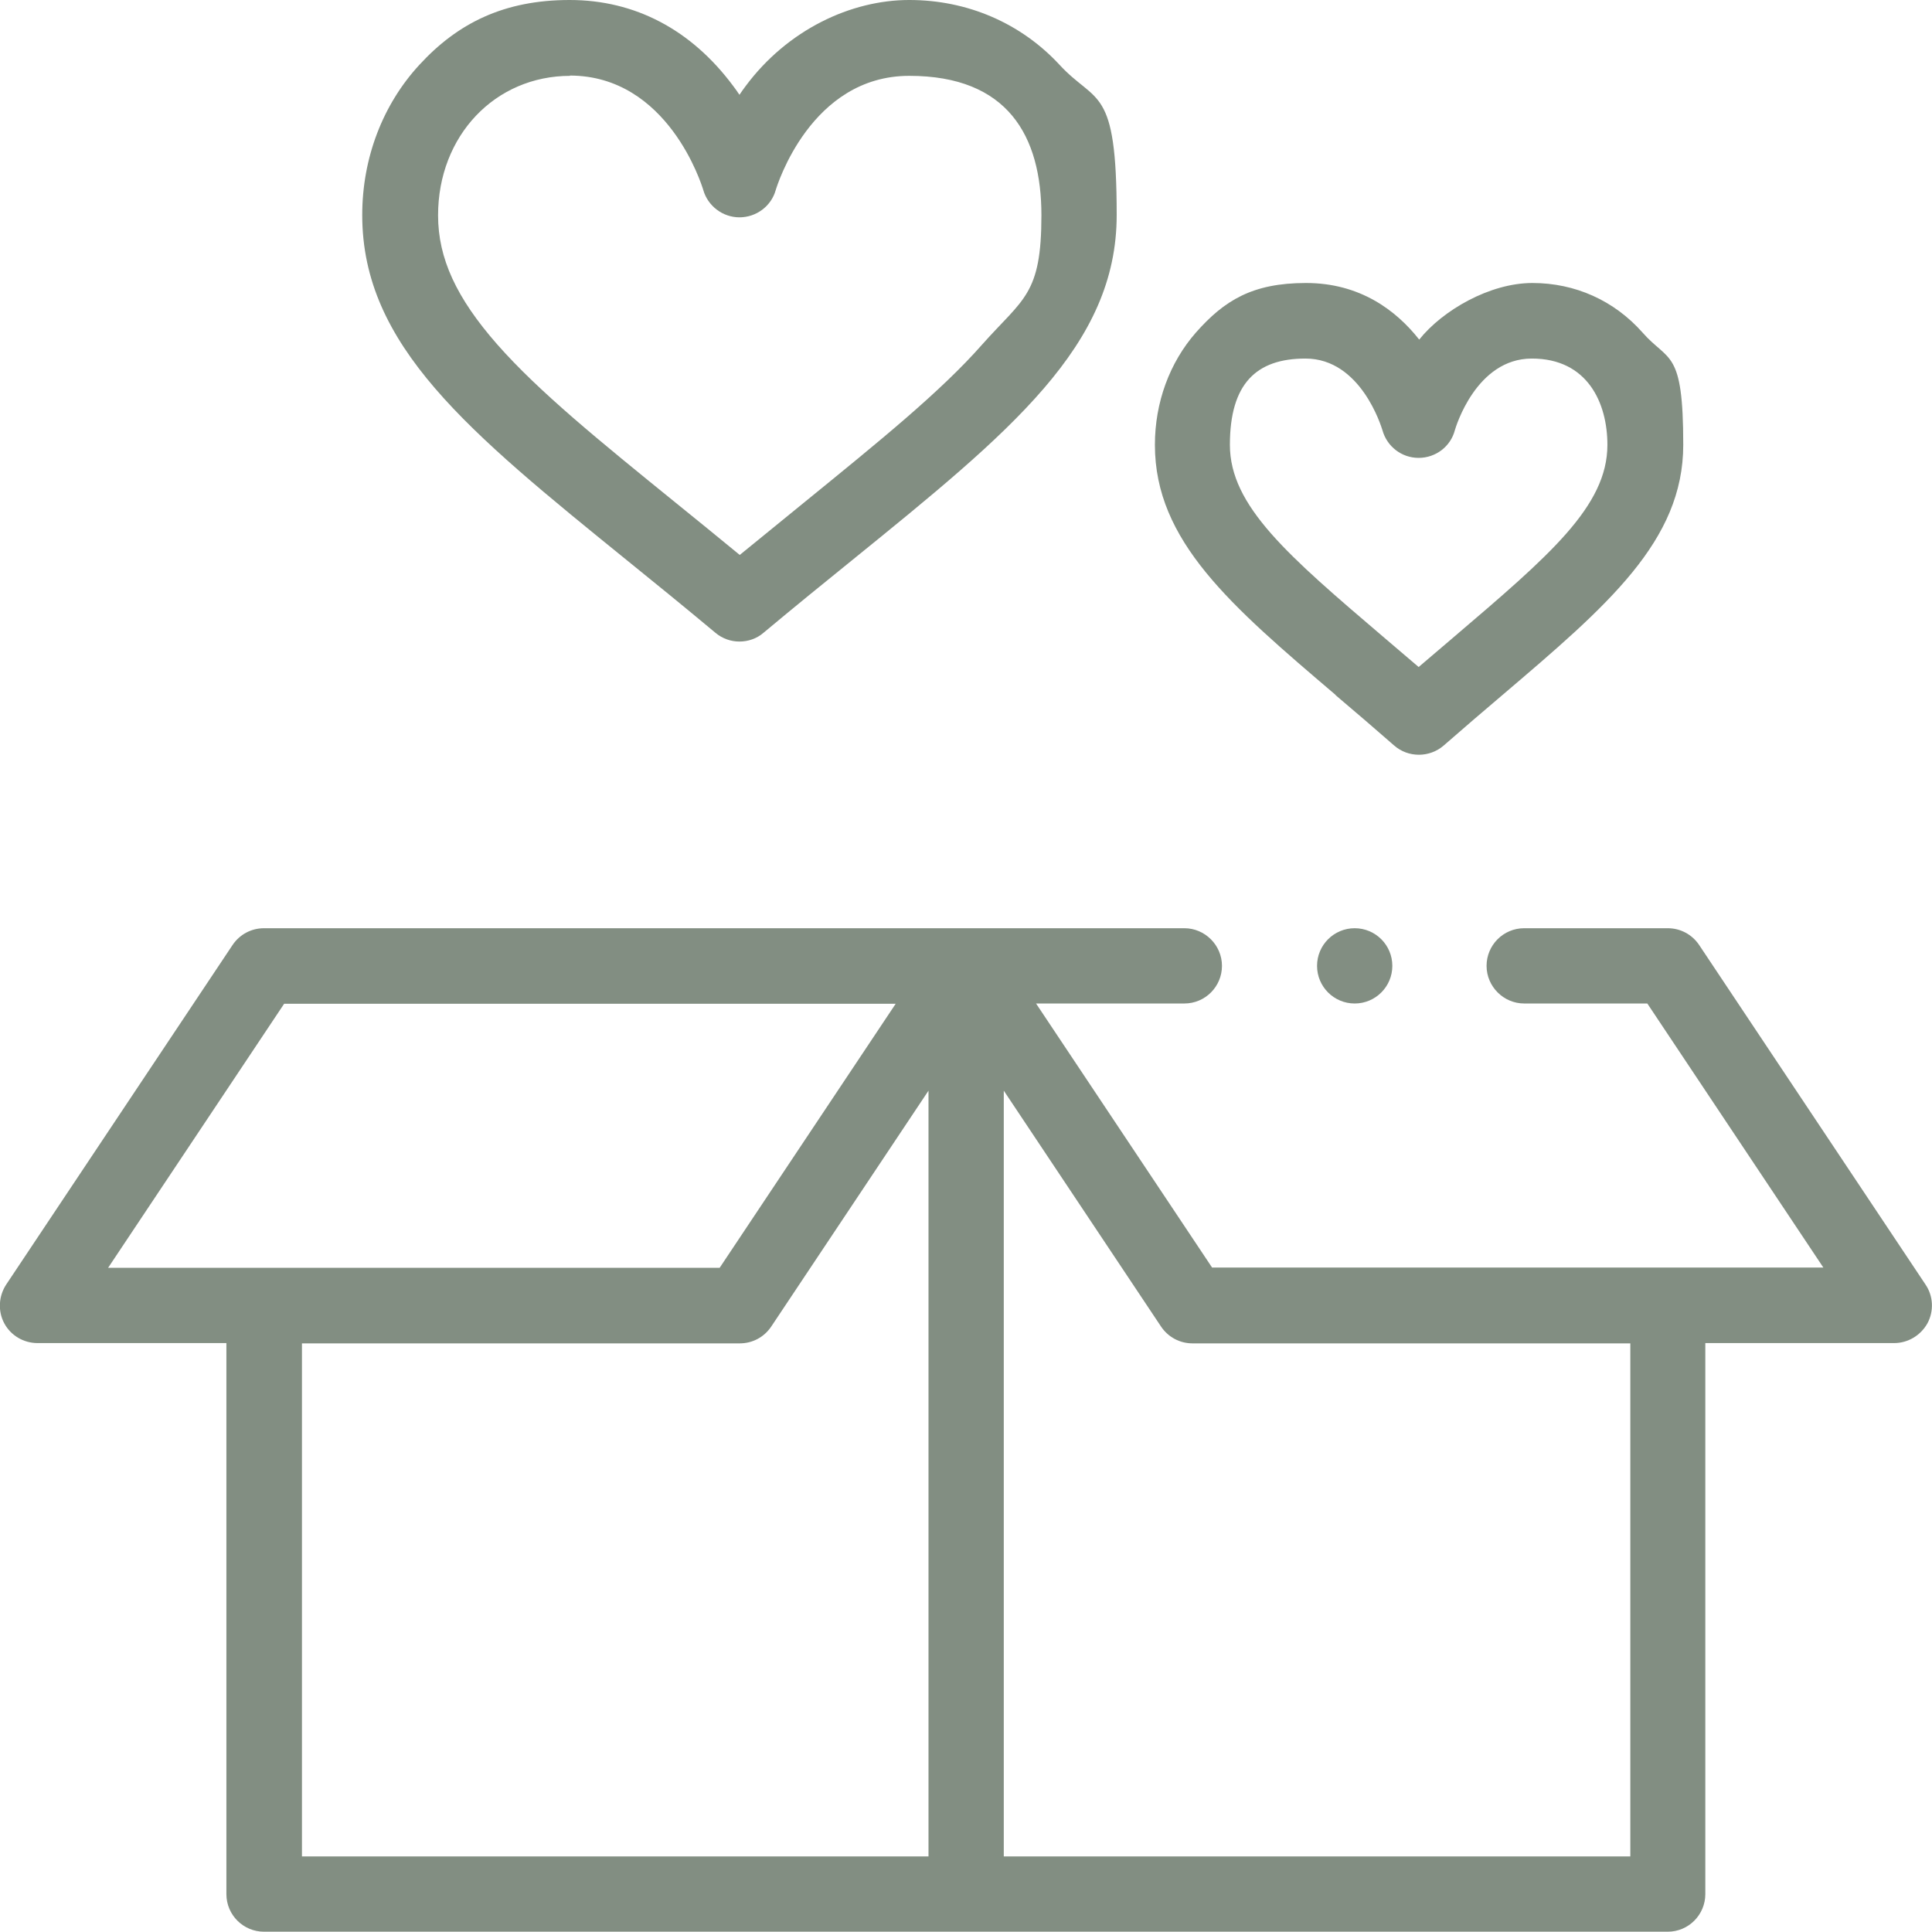
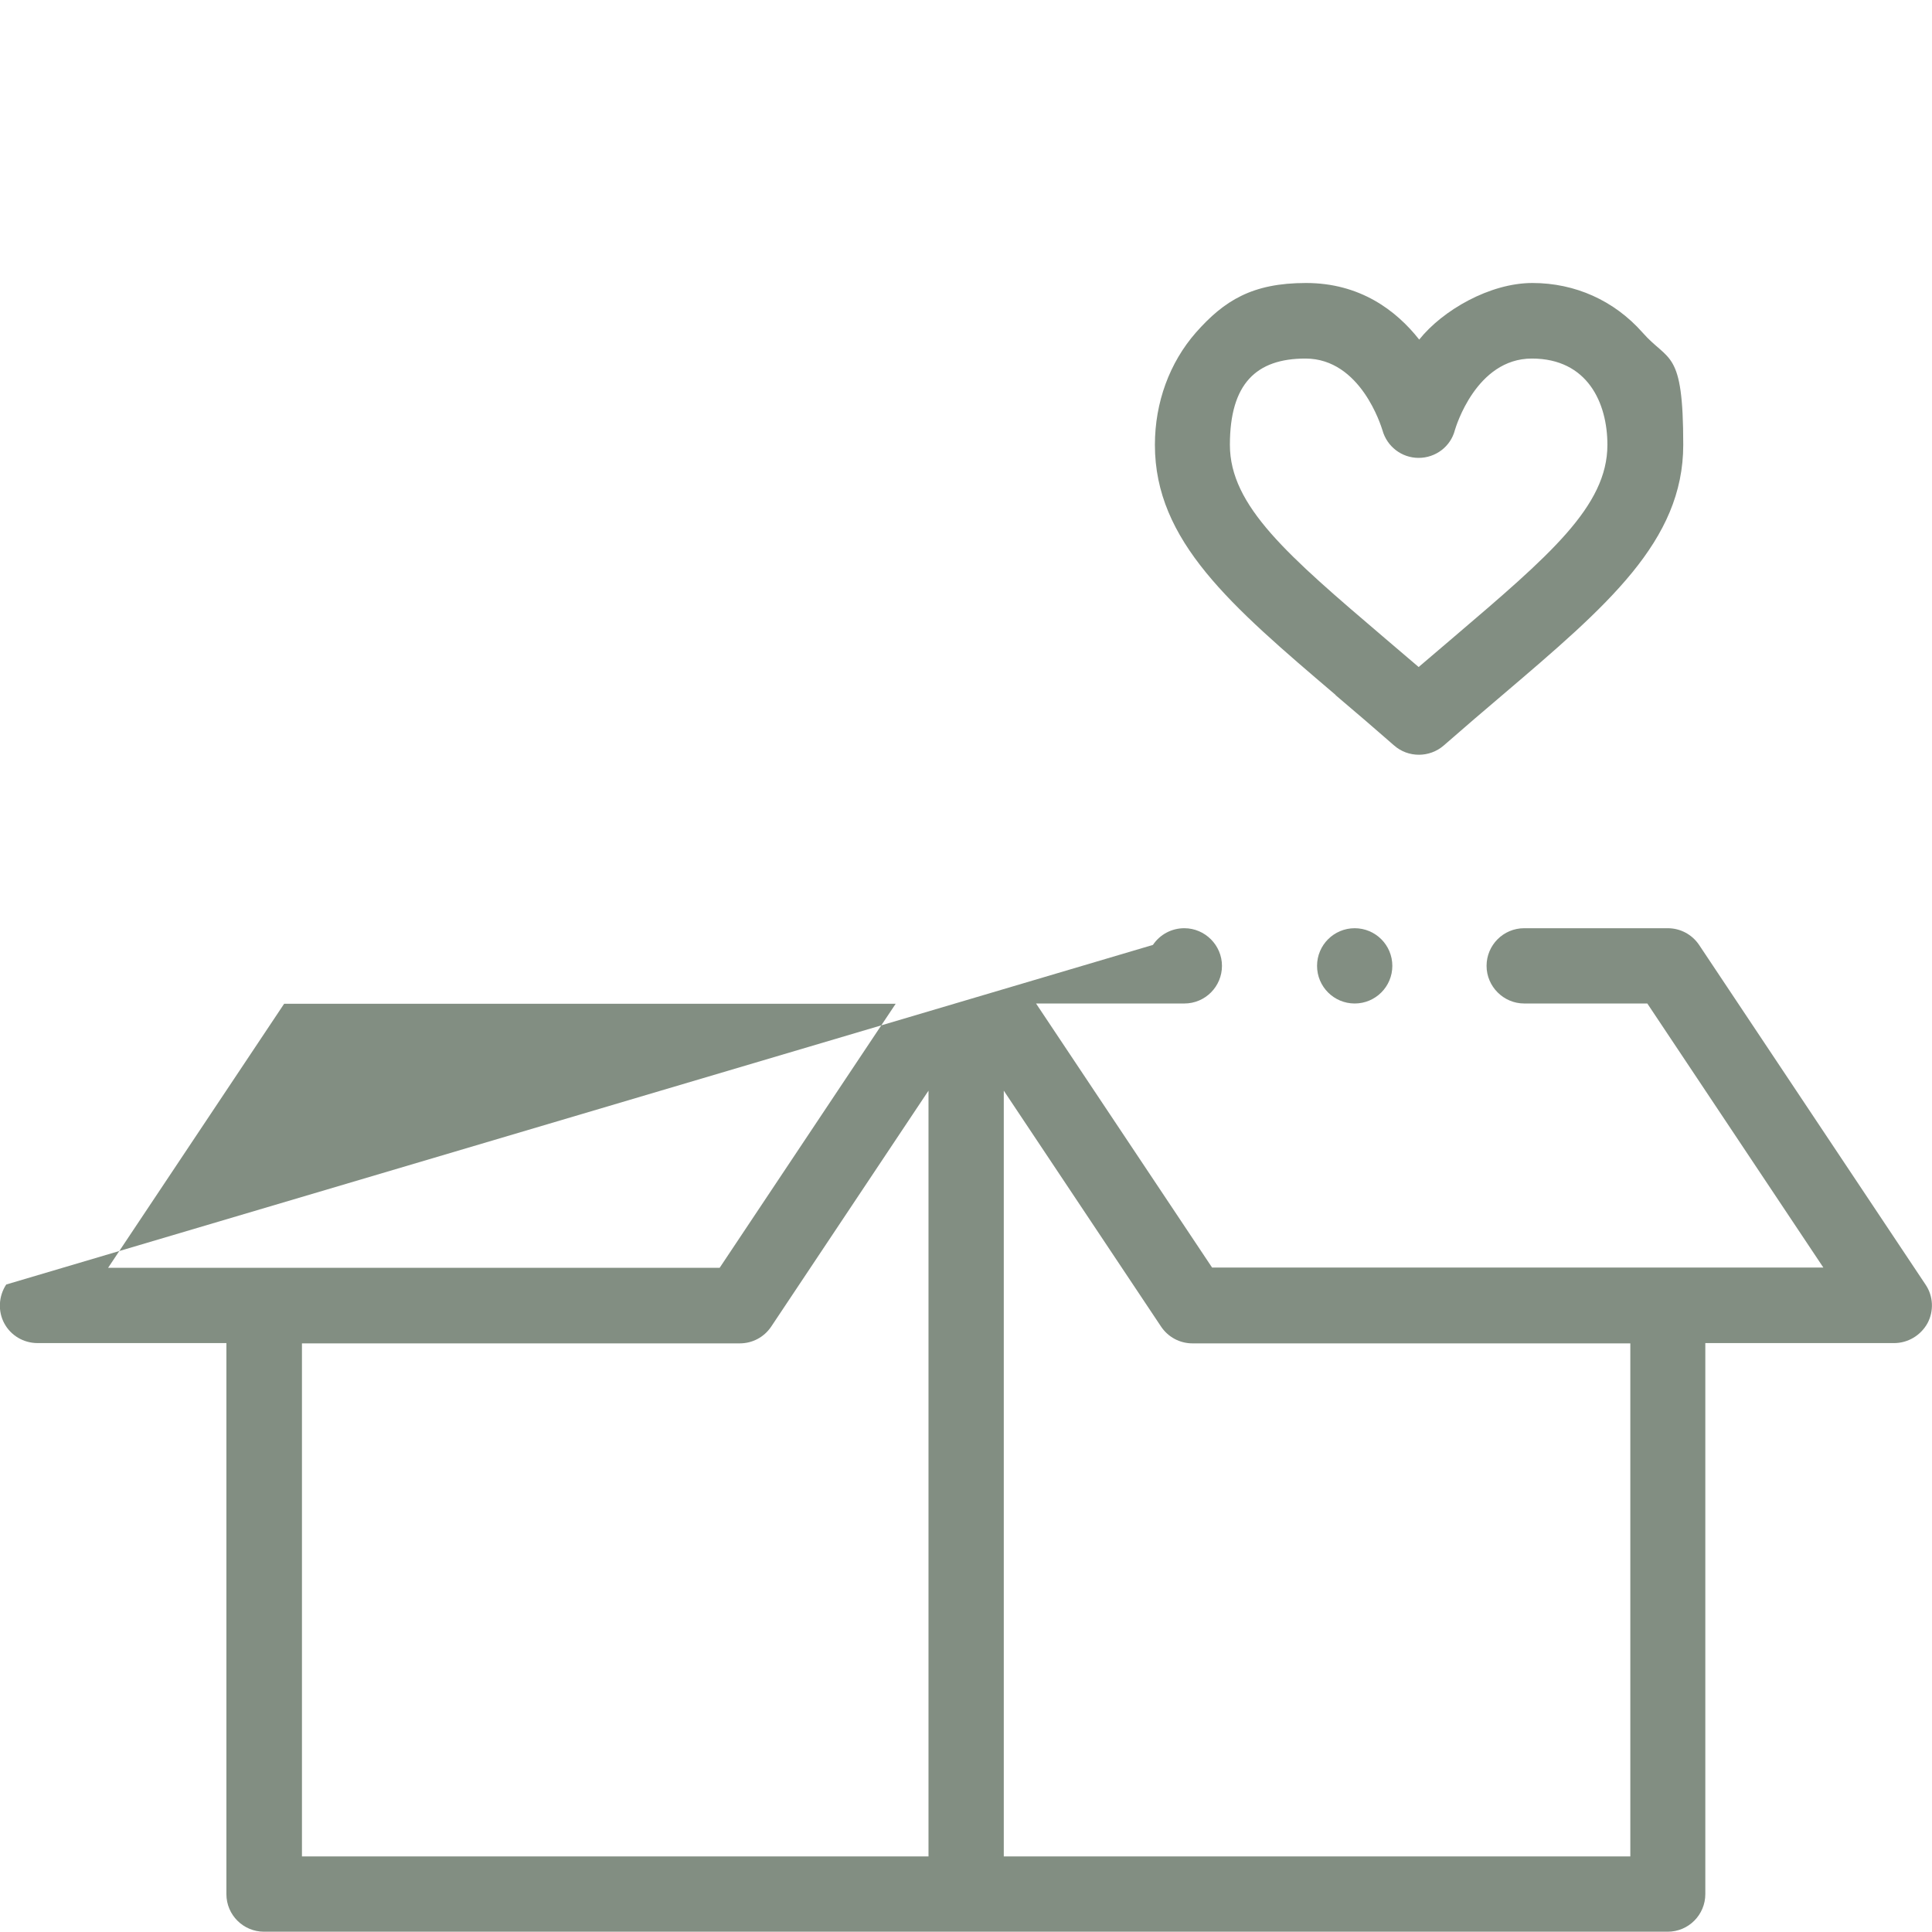
<svg xmlns="http://www.w3.org/2000/svg" viewBox="0 0 682.7 682.7" version="1.1" id="svg1605">
  <defs>
    <style>
      .st0 {
        fill: #828e82;
      }
    </style>
  </defs>
-   <path d="M221.8,198.2c9.9,8,20.1,16.3,31,25.4,2.5,2.1,5.5,3.1,8.5,3.1s6.1-1,8.5-3.1c10.9-9.1,21.1-17.4,31-25.4,56.5-45.8,93.8-76.1,93.8-122.2s-7.2-39-20.2-53.1c-13.6-14.7-32.5-22.9-53.1-22.9s-43,10.5-57.8,30.4c-.8,1-1.5,2.1-2.2,3.1-.7-1-1.4-2.1-2.2-3.1C244.3,10.5,224.4,0,201.3,0s-39.5,8.1-53.1,22.9c-13,14.1-20.2,33-20.2,53.1,0,46.1,37.3,76.4,93.8,122.2ZM201.3,26.7c34.8,0,46.7,38.8,47.2,40.4,1.6,5.7,6.9,9.7,12.8,9.7,5.9,0,11.2-3.9,12.8-9.6.5-1.6,12.4-40.4,47.2-40.4s46.7,21.2,46.7,49.3-6.4,29.3-20.9,45.6c-14.7,16.7-36.1,34-63,55.9-7.3,6-14.9,12.1-22.7,18.5-7.9-6.5-15.4-12.6-22.7-18.5-27-21.9-48.3-39.2-63-55.9-14.4-16.4-20.9-30.4-20.9-45.6,0-28.1,20.1-49.3,46.7-49.3Z" class="st0" />
  <path d="M471.9,245.6c6.6,5.6,13.4,11.4,20.7,17.8,2.5,2.2,5.6,3.3,8.8,3.3,3.1,0,6.3-1.1,8.8-3.3,7.2-6.3,14.1-12.2,20.7-17.8,37.1-31.6,63.9-54.4,63.9-88.4s-5.1-29.1-14.4-39.7c-10-11.3-23.8-17.5-38.9-17.5s-31.8,9.7-40,20c-8.2-10.4-21-20-40-20s-28.9,6.2-38.9,17.5c-9.3,10.6-14.5,24.7-14.5,39.7,0,34,26.8,56.8,63.9,88.4ZM461.3,126.7c19.6,0,26.8,24.1,27.2,25.3,1.6,5.8,6.8,9.8,12.8,9.8,6,0,11.3-4,12.8-9.8.3-1,7.5-25.3,27.2-25.3s26.7,15.7,26.7,30.5c0,21.7-20.5,39.1-54.5,68.1-4,3.4-8,6.8-12.2,10.4-4.2-3.6-8.2-7-12.2-10.4-34-29-54.5-46.5-54.5-68.1s9.3-30.5,26.7-30.5Z" class="st0" />
  <circle r="13.3" cy="341.3" cx="478.7" class="st0" />
-   <path d="M680.4,453.9l-80-120c-2.5-3.7-6.6-5.9-11.1-5.9h-50.7c-7.4,0-13.3,6-13.3,13.3s6,13.3,13.3,13.3h43.5l62.2,93.3h-216l-62.2-93.3h52.4c7.4,0,13.3-6,13.3-13.3s-6-13.3-13.3-13.3H93.3c-4.5,0-8.6,2.2-11.1,5.9L2.2,453.9c-2.7,4.1-3,9.4-.7,13.7,2.3,4.3,6.8,7,11.8,7h66.7v194.7c0,7.4,6,13.3,13.3,13.3h496c7.4,0,13.3-6,13.3-13.3v-194.7h66.7c4.9,0,9.4-2.7,11.8-7,2.3-4.3,2.1-9.6-.7-13.7ZM100.5,354.7h216l-62.2,93.3H38.2l62.2-93.3ZM106.7,474.7h154.7c4.5,0,8.6-2.2,11.1-5.9l55.6-83.4v270.6H106.7v-181.3ZM576,656h-221.3v-270.6l55.6,83.4c2.5,3.7,6.6,5.9,11.1,5.9h154.7v181.3Z" class="st0" />
+   <path d="M680.4,453.9l-80-120c-2.5-3.7-6.6-5.9-11.1-5.9h-50.7c-7.4,0-13.3,6-13.3,13.3s6,13.3,13.3,13.3h43.5l62.2,93.3h-216l-62.2-93.3h52.4c7.4,0,13.3-6,13.3-13.3s-6-13.3-13.3-13.3c-4.5,0-8.6,2.2-11.1,5.9L2.2,453.9c-2.7,4.1-3,9.4-.7,13.7,2.3,4.3,6.8,7,11.8,7h66.7v194.7c0,7.4,6,13.3,13.3,13.3h496c7.4,0,13.3-6,13.3-13.3v-194.7h66.7c4.9,0,9.4-2.7,11.8-7,2.3-4.3,2.1-9.6-.7-13.7ZM100.5,354.7h216l-62.2,93.3H38.2l62.2-93.3ZM106.7,474.7h154.7c4.5,0,8.6-2.2,11.1-5.9l55.6-83.4v270.6H106.7v-181.3ZM576,656h-221.3v-270.6l55.6,83.4c2.5,3.7,6.6,5.9,11.1,5.9h154.7v181.3Z" class="st0" />
</svg>